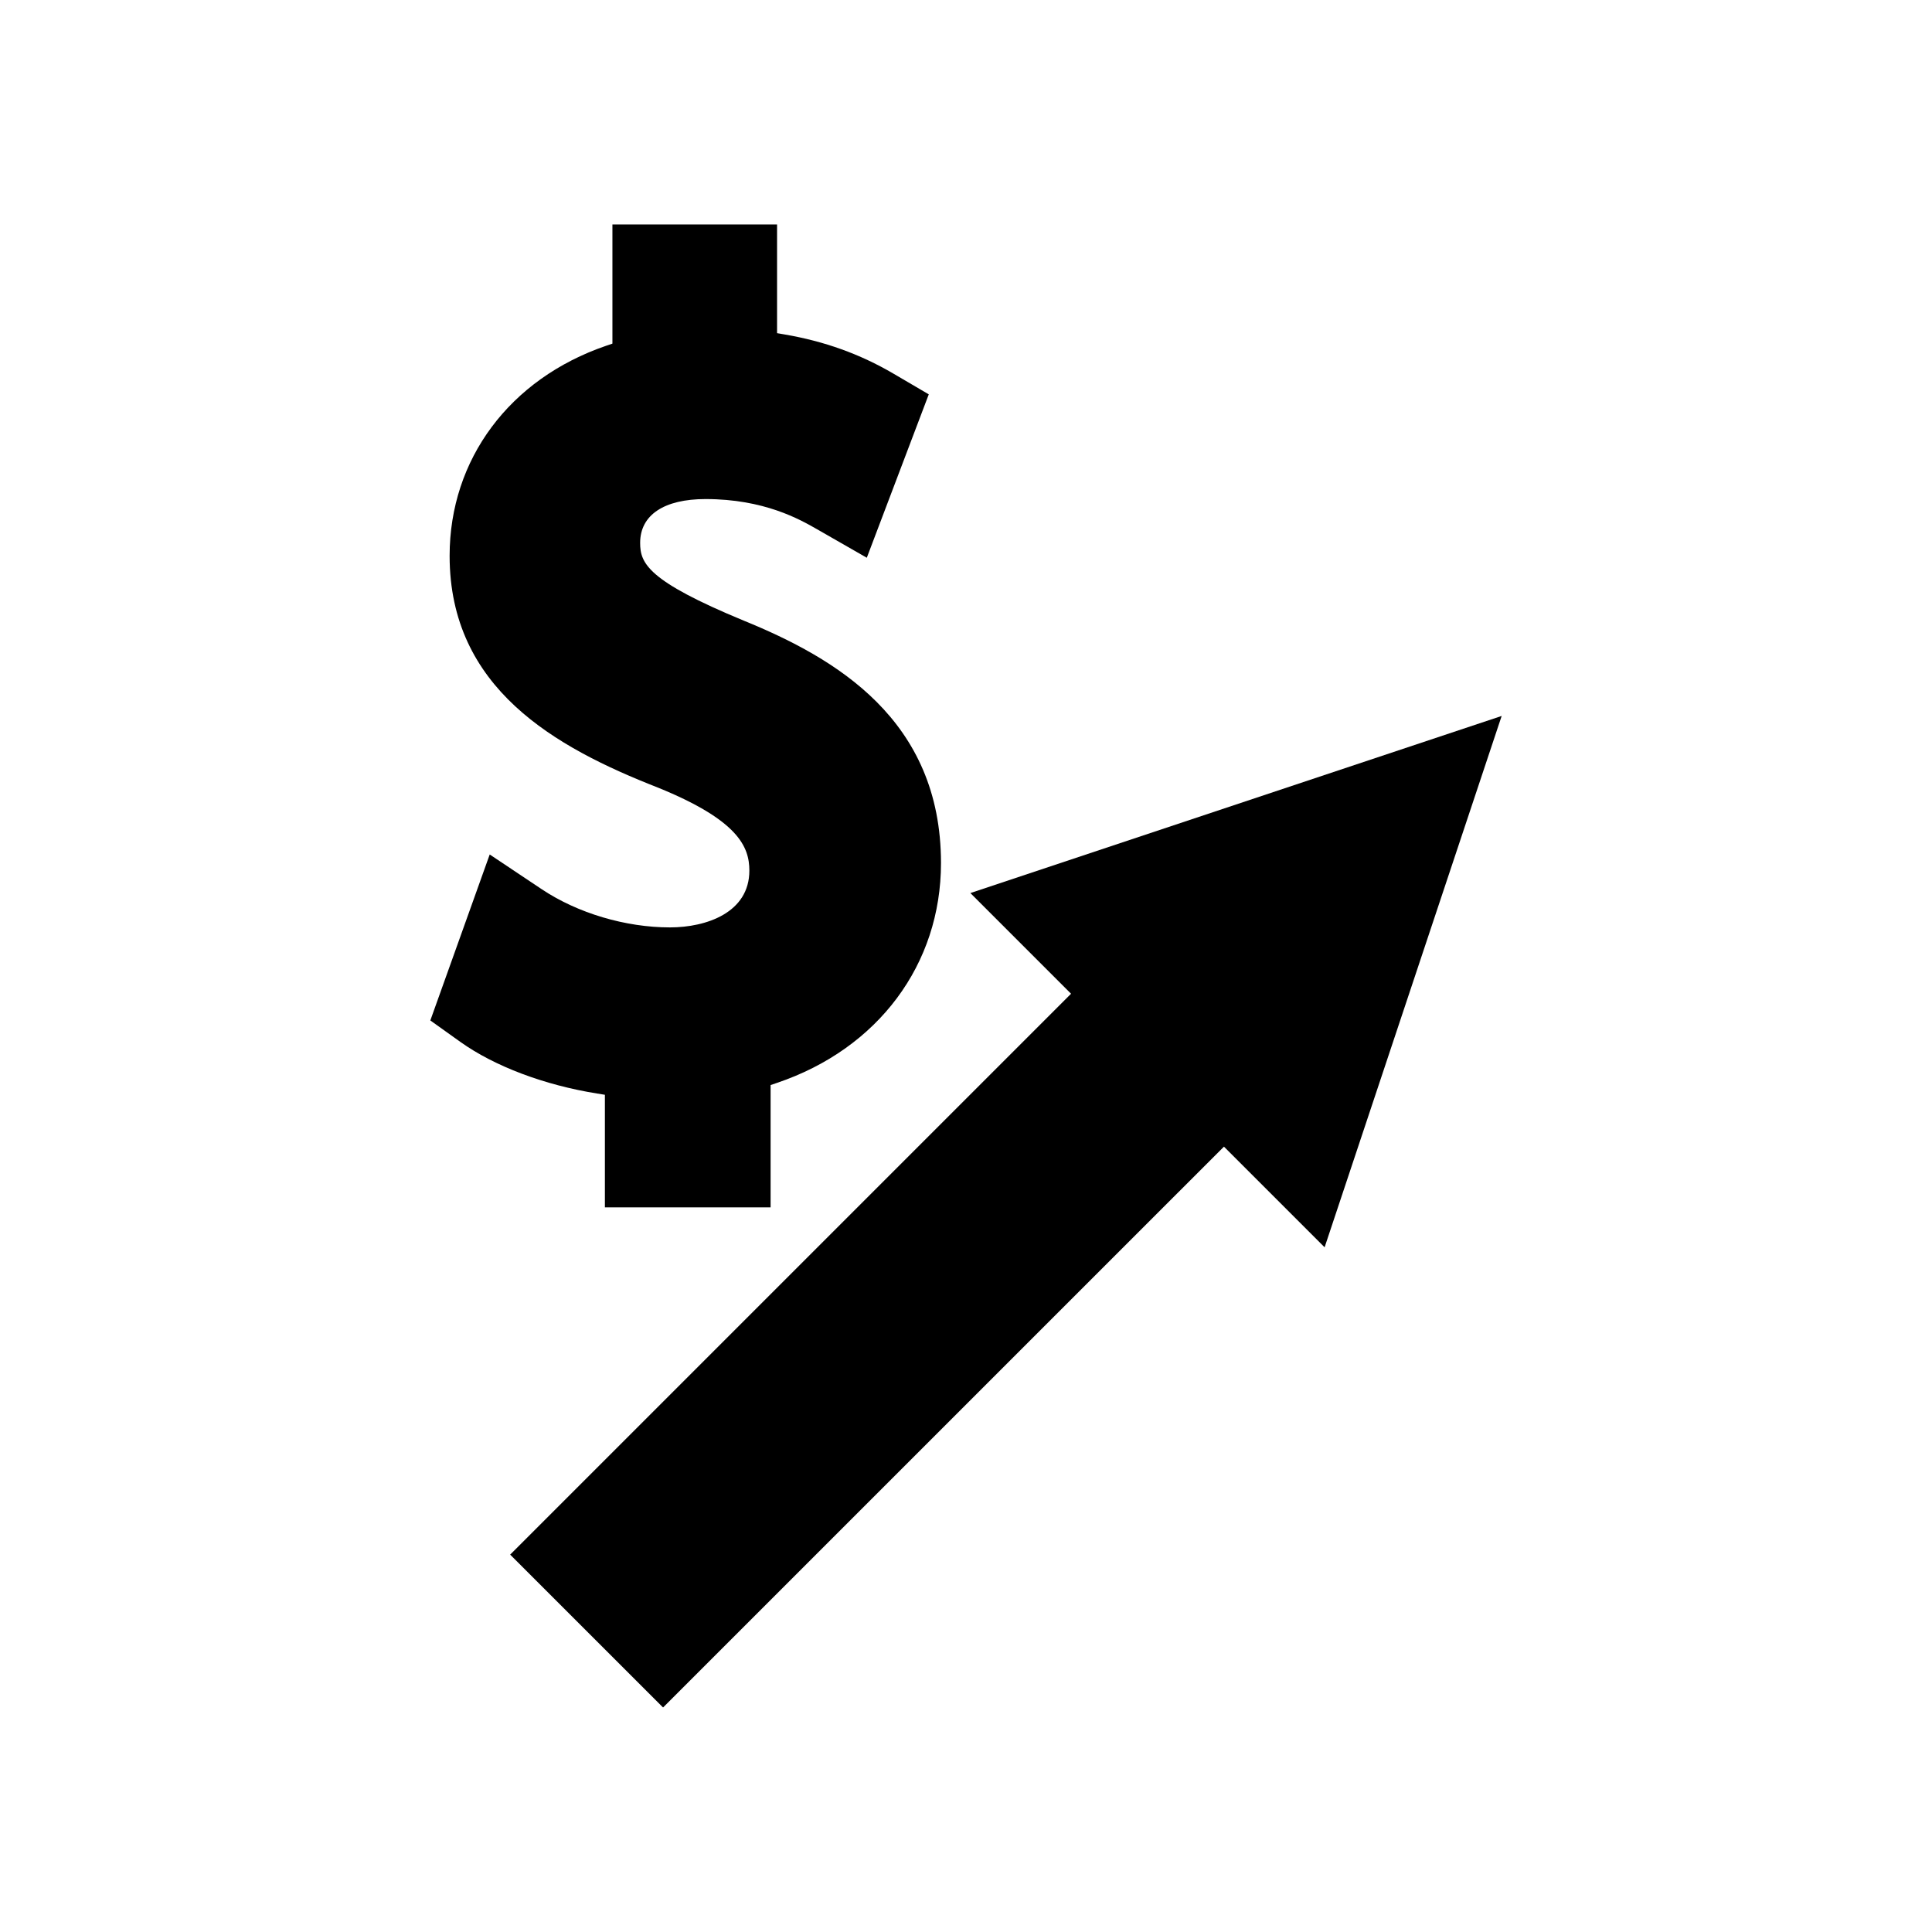
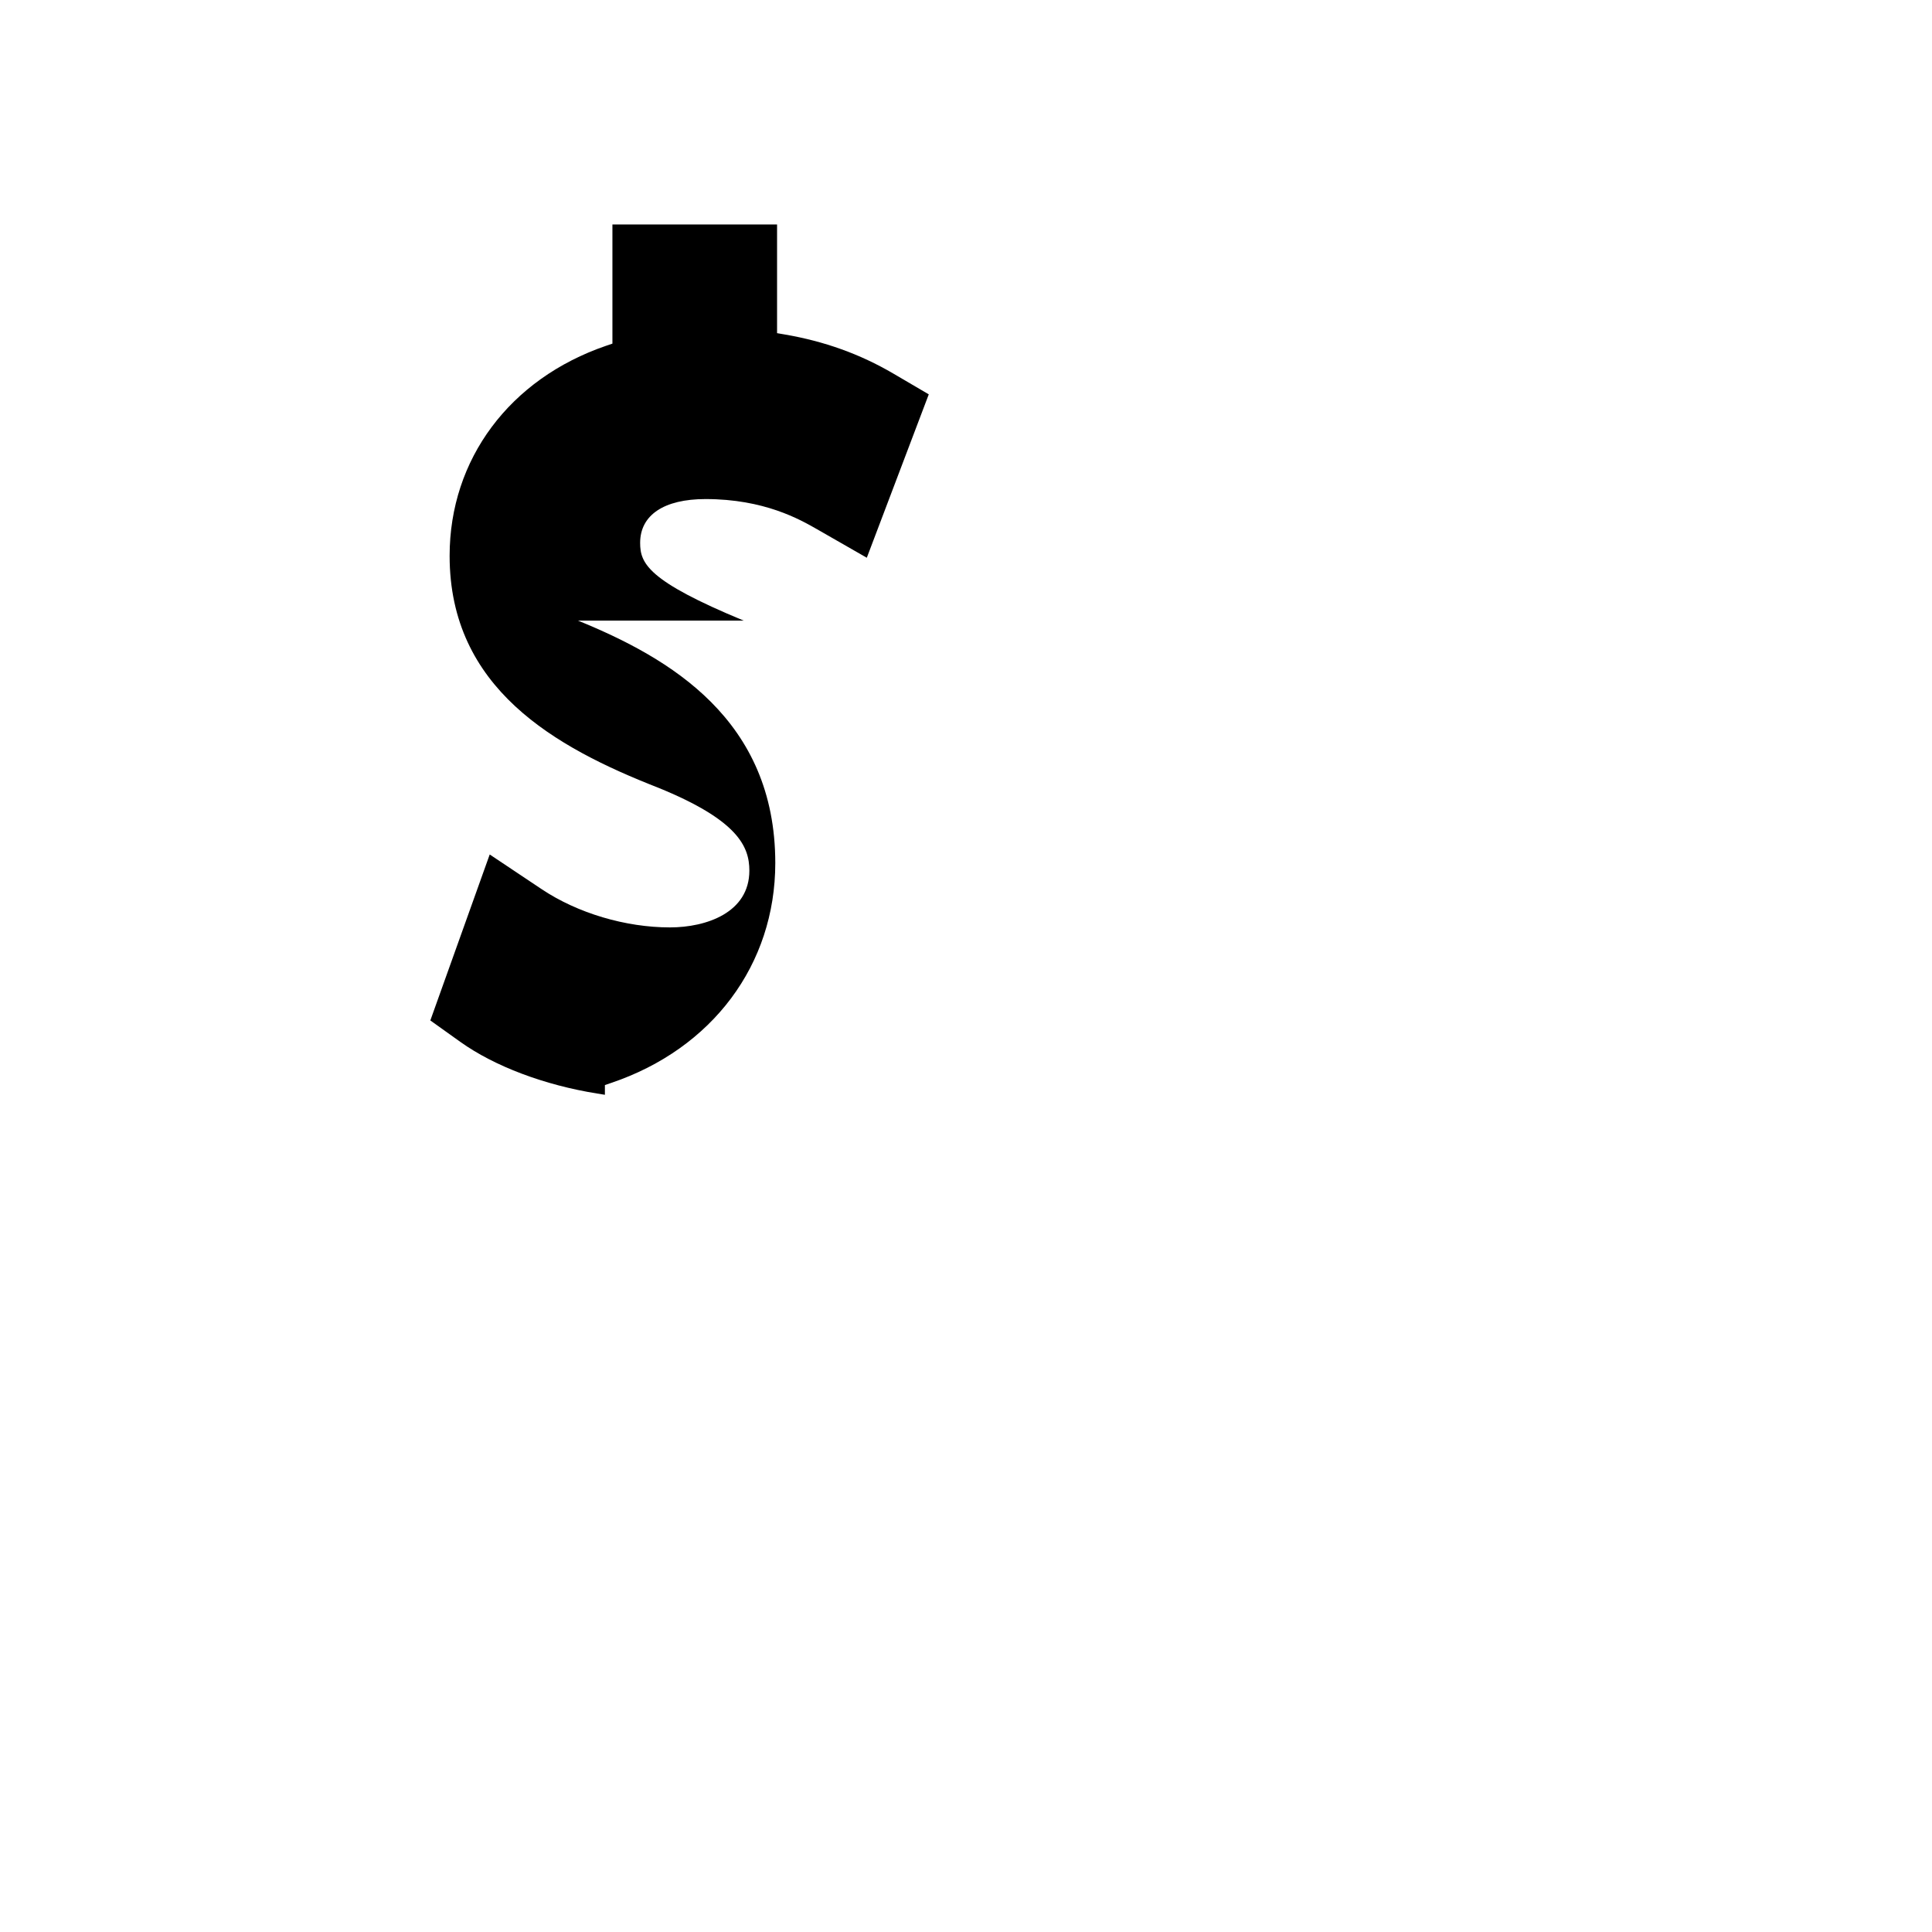
<svg xmlns="http://www.w3.org/2000/svg" fill="#000000" width="800px" height="800px" version="1.1" viewBox="144 144 512 512">
  <g>
-     <path d="m341.09 308.47c-25.48-10.539-27.445-15.199-27.445-20.605 0-7.379 6.324-11.609 17.336-11.609 15.566 0 24.996 5.398 29.531 7.988l13.199 7.566 16.422-43.305-9.457-5.543c-8.785-5.137-18.18-8.516-28.719-10.324l-2.027-0.348v-28.805h-43.633v31.578l-1.652 0.562c-25.59 8.766-41.492 30.098-41.492 55.672 0 35.078 27.902 50.738 55.203 61.422 21.293 8.645 24.23 15.688 24.23 22.004 0 11.098-11.34 15.047-21.051 15.047-11.766 0-24.465-3.777-33.945-10.102l-13.812-9.223-15.738 43.984 7.973 5.695c9.035 6.449 22.246 11.434 36.238 13.672l2.051 0.332v29.84h43.914v-32.422l1.664-0.562c26.824-9.062 43.484-31.395 43.492-58.262-0.008-38.043-27.941-54.324-52.281-64.254z" />
-     <path d="m541.96 333.73-140.8 46.941 26.68 26.68-148.64 148.64 40.52 40.512 148.64-148.63 26.676 26.672z" />
+     <path d="m341.09 308.47c-25.48-10.539-27.445-15.199-27.445-20.605 0-7.379 6.324-11.609 17.336-11.609 15.566 0 24.996 5.398 29.531 7.988l13.199 7.566 16.422-43.305-9.457-5.543c-8.785-5.137-18.18-8.516-28.719-10.324l-2.027-0.348v-28.805h-43.633v31.578l-1.652 0.562c-25.59 8.766-41.492 30.098-41.492 55.672 0 35.078 27.902 50.738 55.203 61.422 21.293 8.645 24.23 15.688 24.23 22.004 0 11.098-11.34 15.047-21.051 15.047-11.766 0-24.465-3.777-33.945-10.102l-13.812-9.223-15.738 43.984 7.973 5.695c9.035 6.449 22.246 11.434 36.238 13.672l2.051 0.332v29.84v-32.422l1.664-0.562c26.824-9.062 43.484-31.395 43.492-58.262-0.008-38.043-27.941-54.324-52.281-64.254z" />
  </g>
</svg>